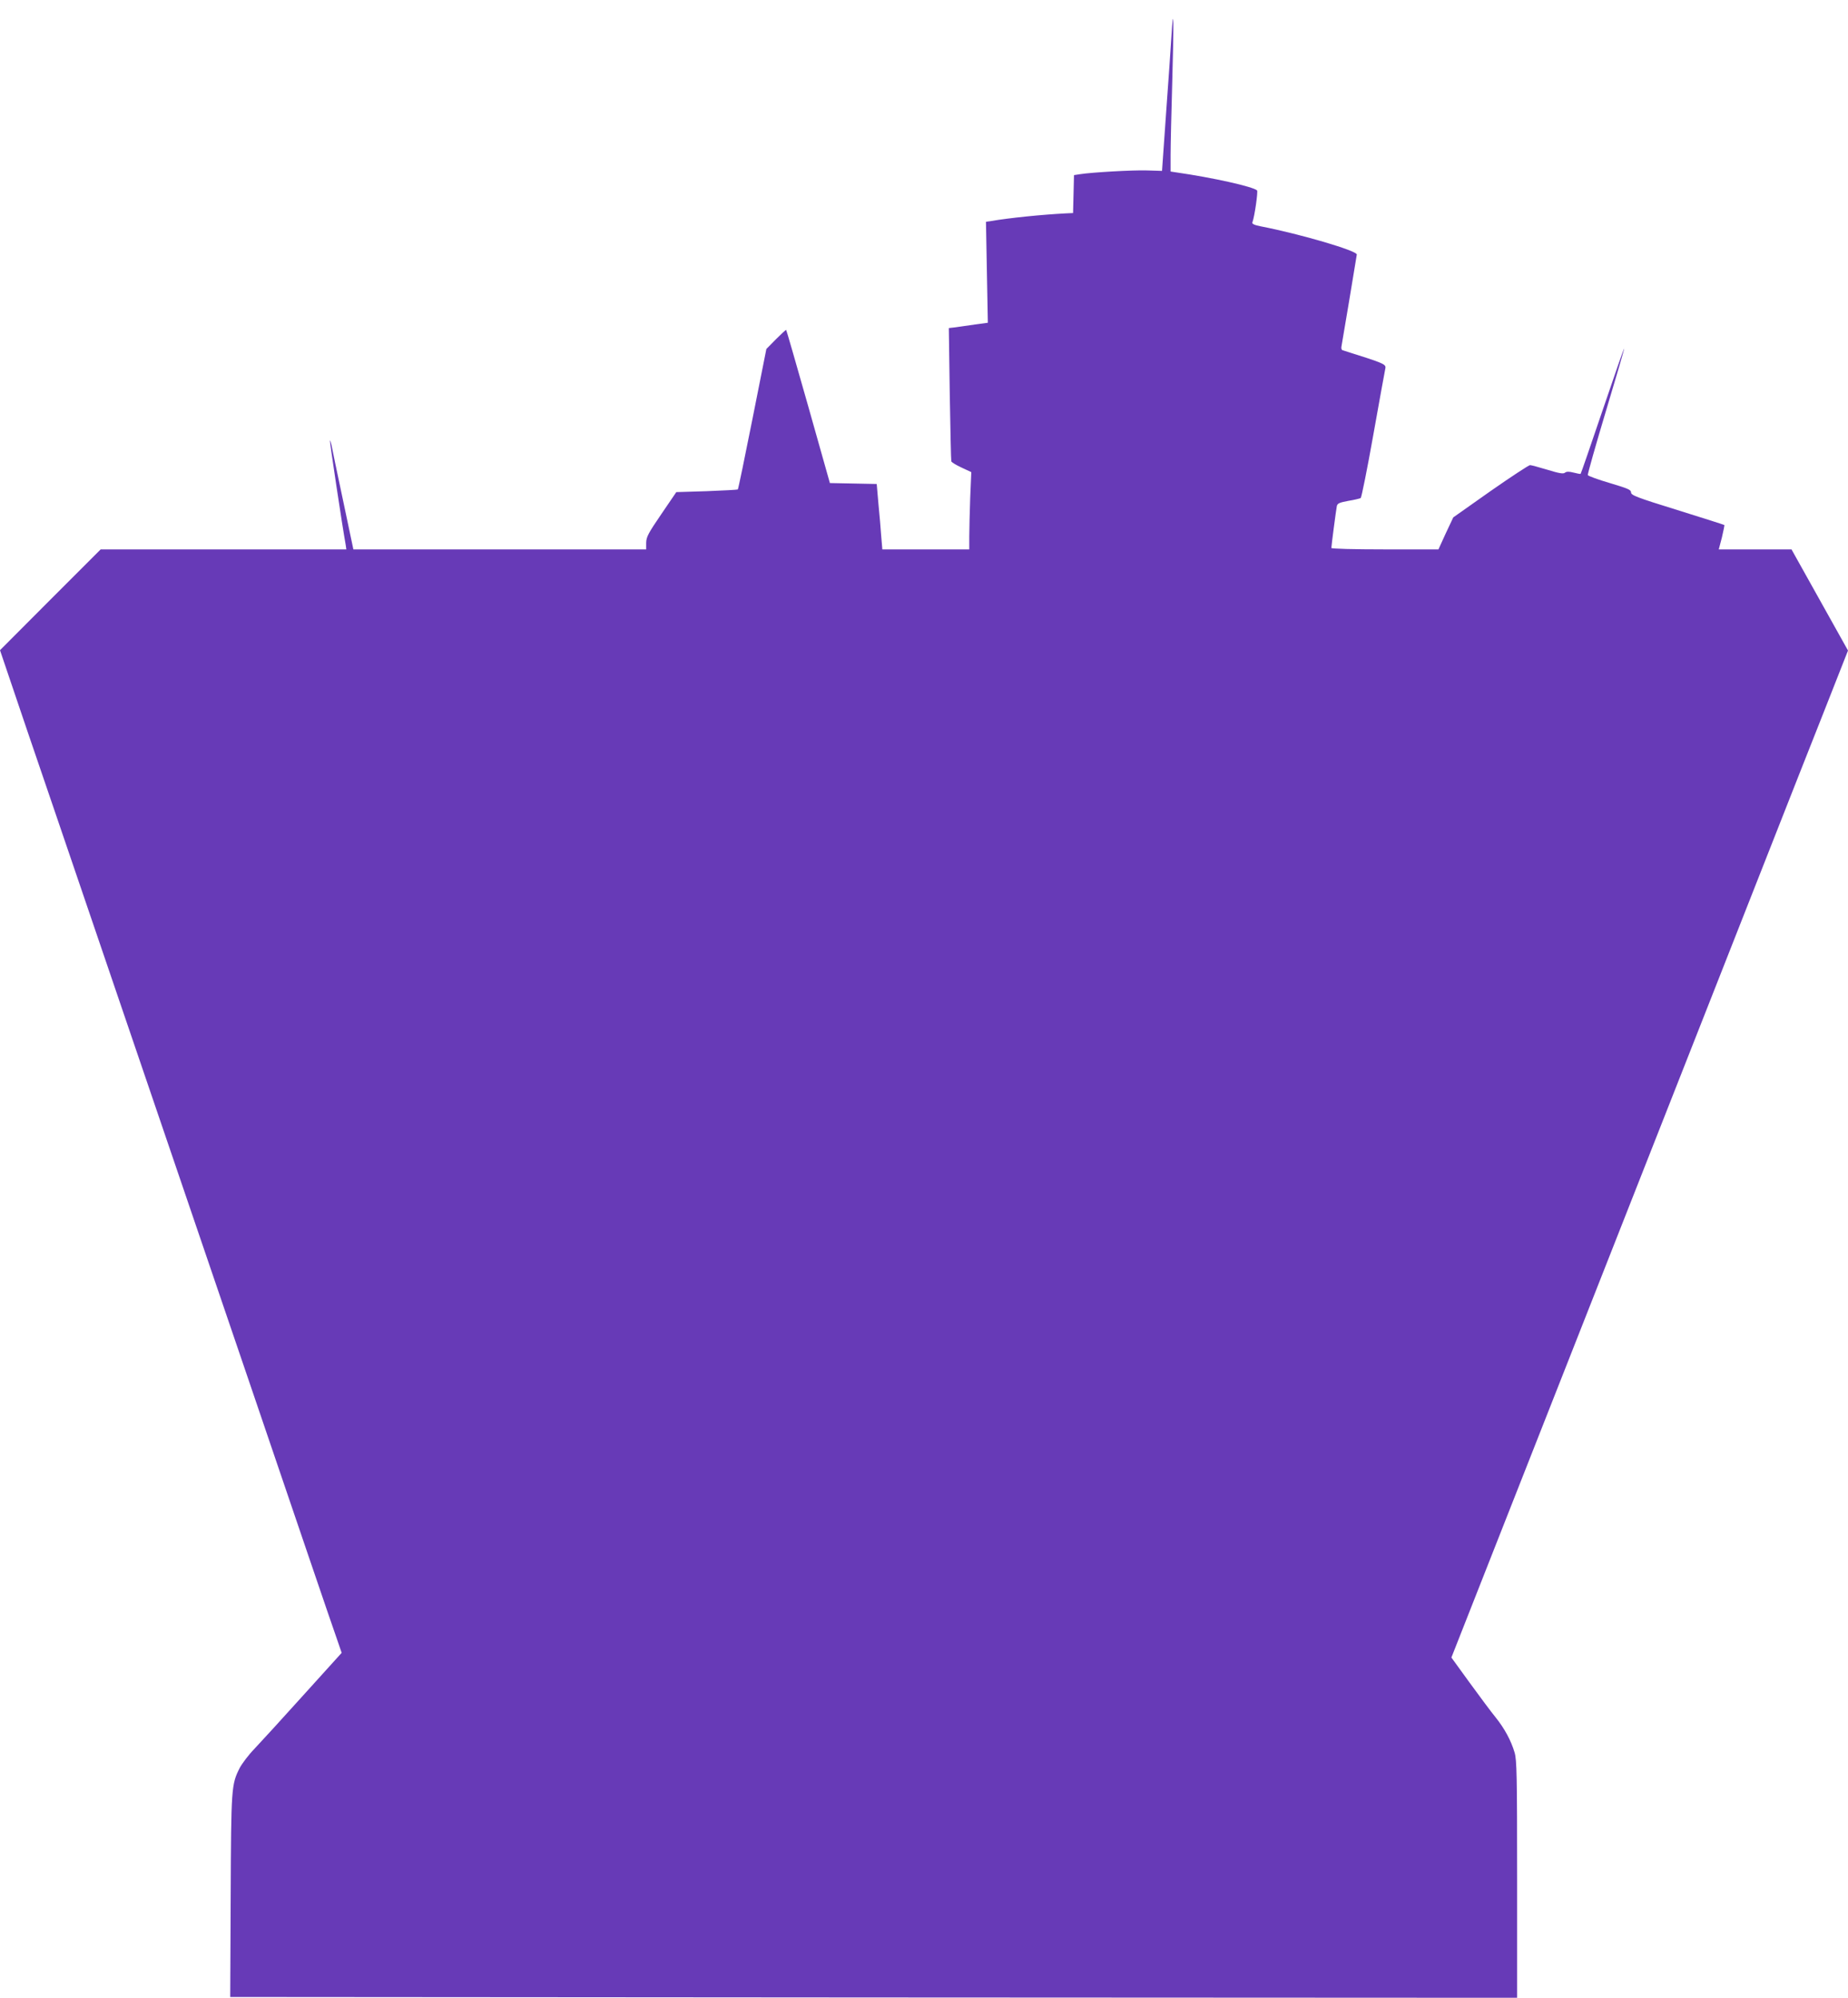
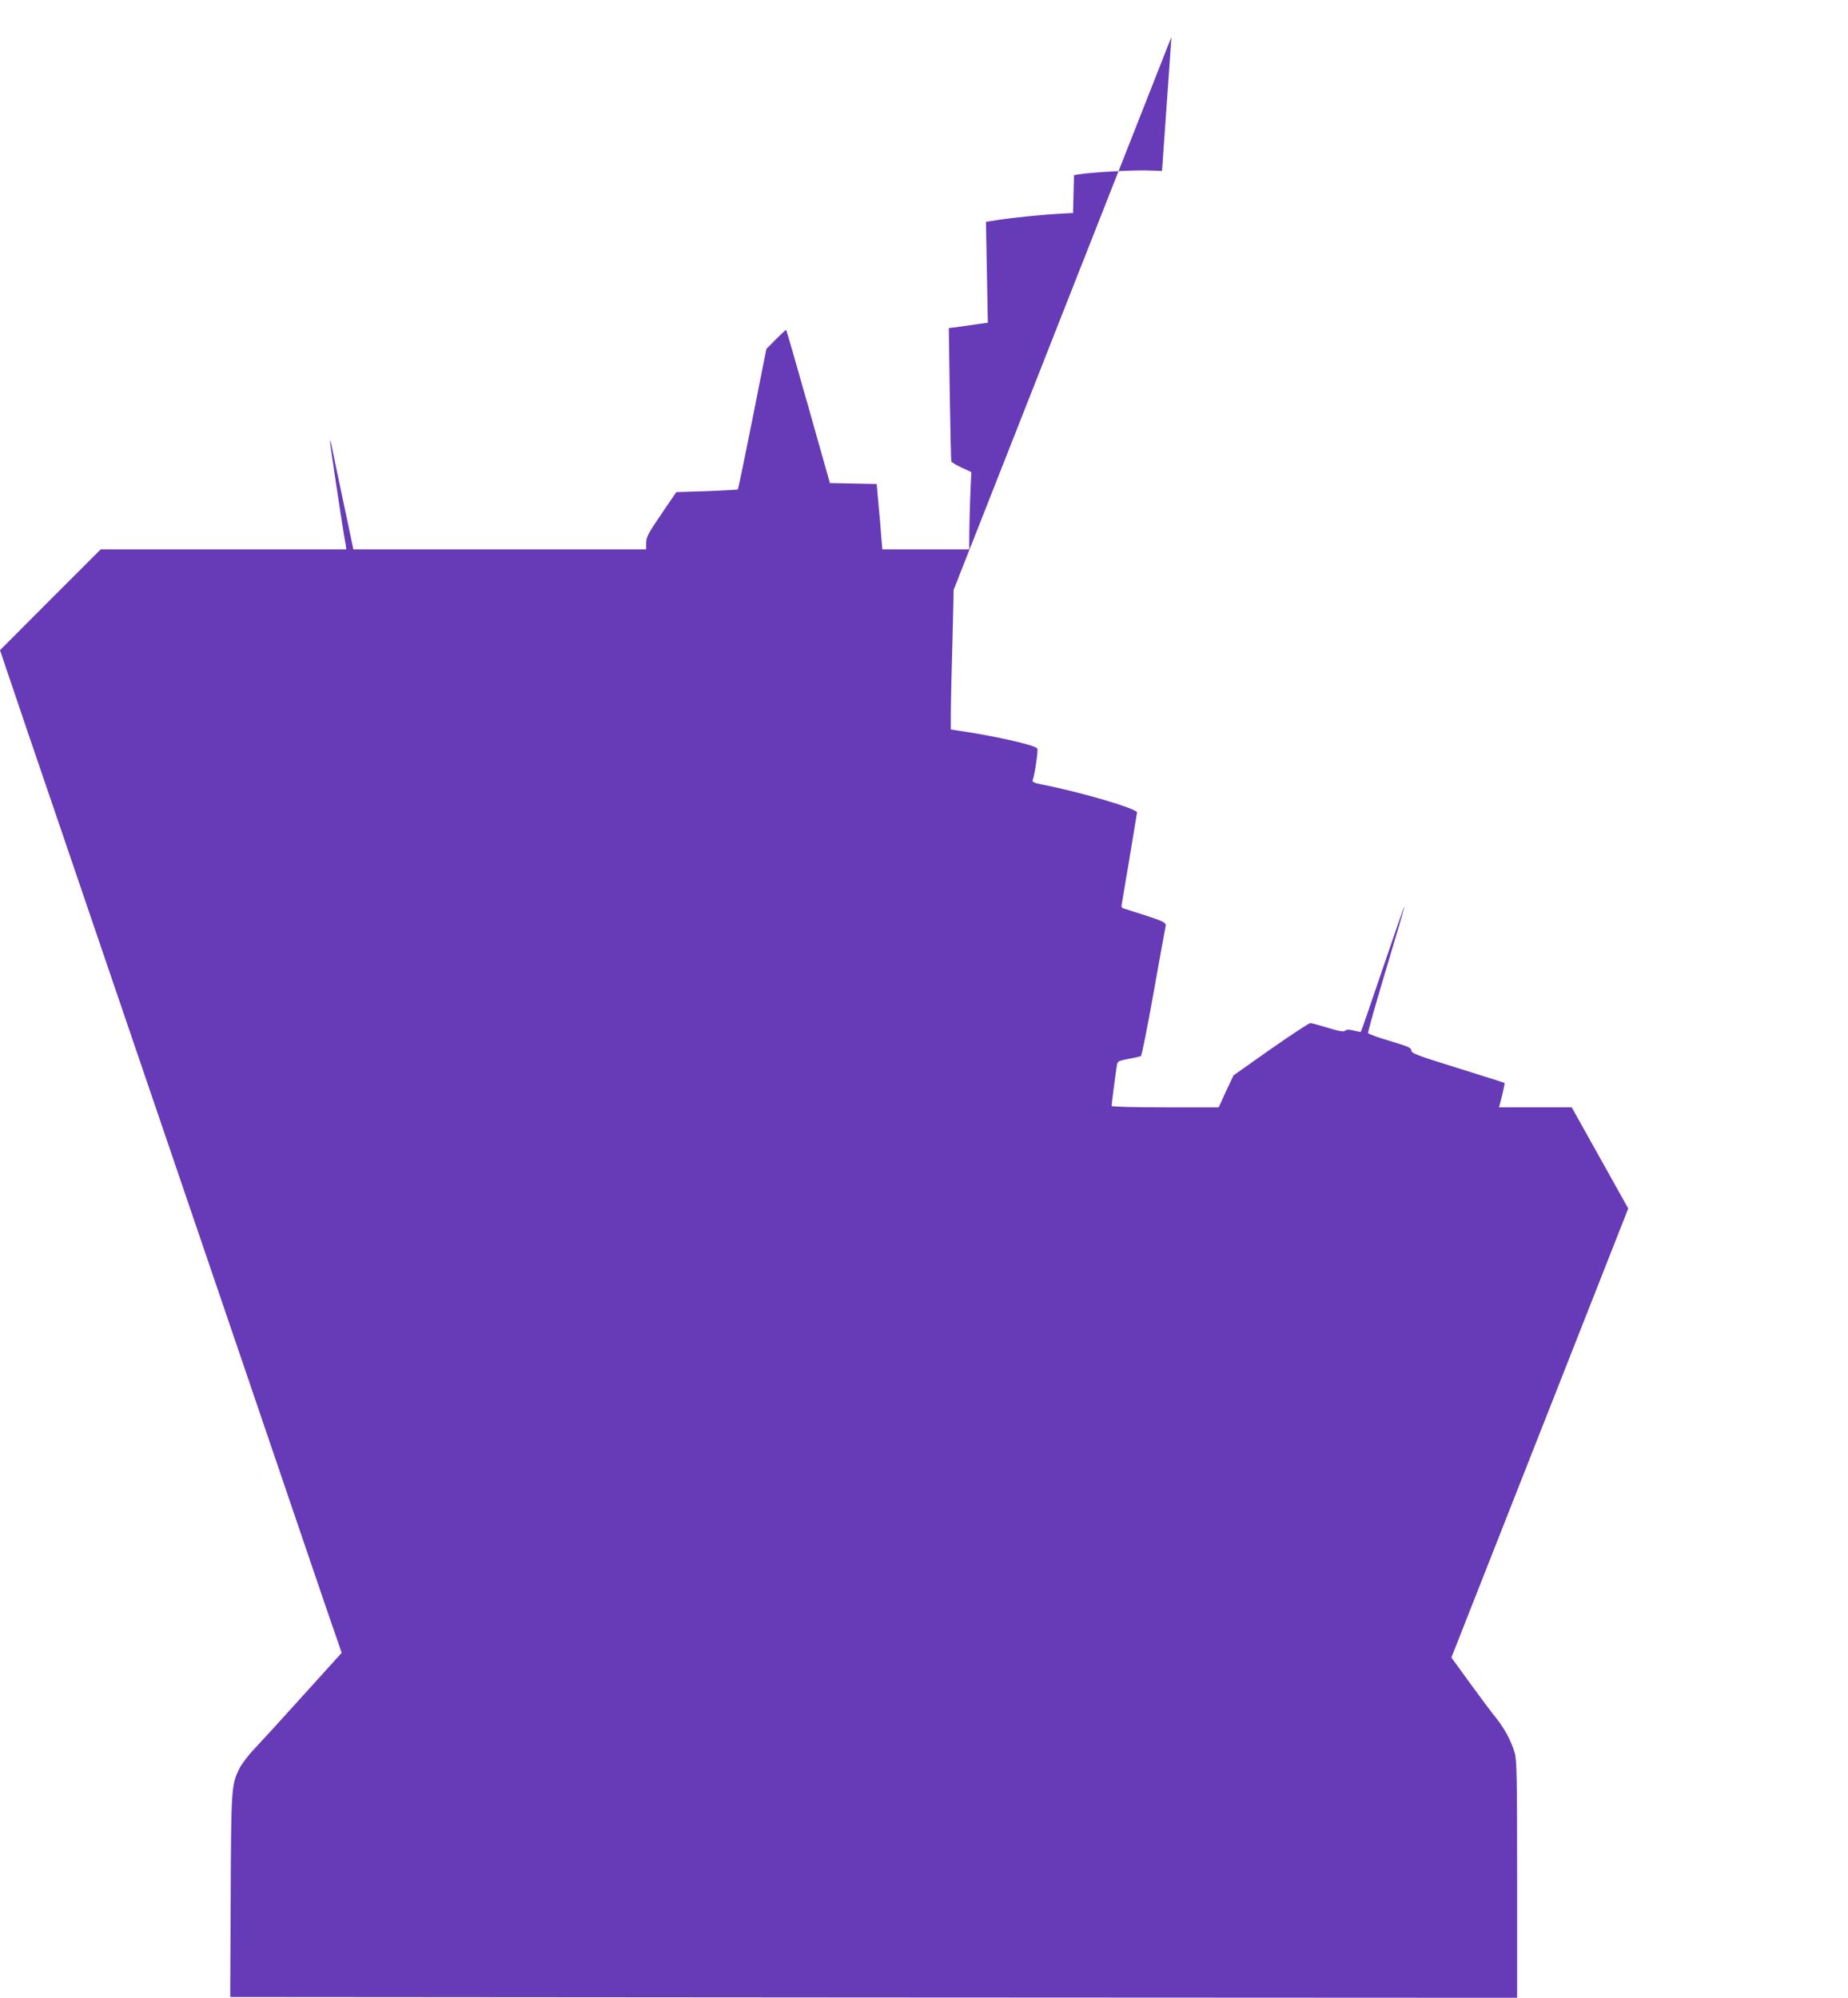
<svg xmlns="http://www.w3.org/2000/svg" version="1.0" width="1184pt" height="1280pt" viewBox="0 0 1184 1280" preserveAspectRatio="xMidYMid meet">
  <g transform="translate(0,1280) scale(0.1,-0.1)" fill="#673ab7" stroke="none">
-     <path d="M7505 12563 c-4 -65 -19 -284 -34 -488 l-26 -370 -95 3 c-93 3 -353 -12 -430 -24 l-39 -6 -3 -122 -3 -121 -45 -2 c-156 -8 -362 -29 -479 -49 l-34 -5 6 -324 6 -323 -82 -11 c-45 -7 -101 -14 -125 -18 l-43 -5 6 -422 c4 -231 8 -426 10 -432 2 -6 31 -24 66 -40 l62 -29 -7 -164 c-3 -90 -6 -202 -6 -248 l0 -83 -279 0 -278 0 -7 83 c-3 45 -11 139 -18 209 l-11 127 -150 3 -150 3 -138 489 c-76 268 -140 490 -142 492 -2 2 -31 -25 -65 -59 l-62 -63 -89 -448 c-49 -246 -91 -450 -94 -452 -2 -2 -92 -7 -199 -11 l-195 -6 -96 -141 c-84 -123 -96 -146 -97 -183 l0 -43 -938 0 -938 0 -67 318 c-37 174 -70 332 -73 350 -4 18 -8 31 -10 29 -3 -3 80 -554 101 -669 l4 -28 -787 0 -787 0 -323 -323 -322 -323 64 -189 c35 -105 168 -496 296 -870 127 -374 301 -882 385 -1130 165 -483 475 -1394 846 -2482 127 -373 302 -887 389 -1143 87 -256 170 -498 184 -537 l25 -73 -246 -272 c-135 -150 -276 -304 -313 -343 -37 -38 -79 -94 -94 -122 -54 -107 -55 -125 -58 -823 l-3 -645 4123 -3 4122 -2 0 758 c0 668 -2 765 -16 813 -23 78 -65 155 -122 226 -28 34 -102 134 -167 223 l-116 160 972 2468 c534 1357 1034 2625 1109 2817 76 193 210 534 299 758 l161 409 -181 324 -181 324 -233 0 -233 0 20 76 c10 42 17 78 16 80 -2 2 -138 45 -301 96 -262 81 -297 95 -297 113 0 17 -19 25 -136 60 -75 22 -138 45 -141 51 -2 6 50 190 116 410 66 219 119 400 117 401 -2 2 -64 -177 -139 -398 -75 -221 -138 -404 -140 -405 -1 -2 -22 2 -45 8 -31 8 -46 7 -56 -1 -10 -8 -37 -4 -111 19 -54 16 -104 30 -112 30 -8 0 -122 -75 -254 -167 l-238 -168 -48 -102 -47 -103 -343 0 c-200 0 -343 4 -343 9 0 14 30 243 35 268 4 18 16 23 74 34 38 6 74 15 79 18 5 3 42 186 81 406 39 220 74 411 77 425 5 27 -7 32 -274 116 -7 2 -10 13 -7 26 4 19 91 541 98 587 4 24 -363 132 -616 181 -41 8 -57 16 -53 25 14 37 37 198 30 205 -25 24 -284 82 -521 116 l-33 5 0 107 c0 59 5 277 11 485 11 373 8 501 -6 270z" />
+     <path d="M7505 12563 c-4 -65 -19 -284 -34 -488 l-26 -370 -95 3 c-93 3 -353 -12 -430 -24 l-39 -6 -3 -122 -3 -121 -45 -2 c-156 -8 -362 -29 -479 -49 l-34 -5 6 -324 6 -323 -82 -11 c-45 -7 -101 -14 -125 -18 l-43 -5 6 -422 c4 -231 8 -426 10 -432 2 -6 31 -24 66 -40 l62 -29 -7 -164 c-3 -90 -6 -202 -6 -248 l0 -83 -279 0 -278 0 -7 83 c-3 45 -11 139 -18 209 l-11 127 -150 3 -150 3 -138 489 c-76 268 -140 490 -142 492 -2 2 -31 -25 -65 -59 l-62 -63 -89 -448 c-49 -246 -91 -450 -94 -452 -2 -2 -92 -7 -199 -11 l-195 -6 -96 -141 c-84 -123 -96 -146 -97 -183 l0 -43 -938 0 -938 0 -67 318 c-37 174 -70 332 -73 350 -4 18 -8 31 -10 29 -3 -3 80 -554 101 -669 l4 -28 -787 0 -787 0 -323 -323 -322 -323 64 -189 c35 -105 168 -496 296 -870 127 -374 301 -882 385 -1130 165 -483 475 -1394 846 -2482 127 -373 302 -887 389 -1143 87 -256 170 -498 184 -537 l25 -73 -246 -272 c-135 -150 -276 -304 -313 -343 -37 -38 -79 -94 -94 -122 -54 -107 -55 -125 -58 -823 l-3 -645 4123 -3 4122 -2 0 758 c0 668 -2 765 -16 813 -23 78 -65 155 -122 226 -28 34 -102 134 -167 223 l-116 160 972 2468 l161 409 -181 324 -181 324 -233 0 -233 0 20 76 c10 42 17 78 16 80 -2 2 -138 45 -301 96 -262 81 -297 95 -297 113 0 17 -19 25 -136 60 -75 22 -138 45 -141 51 -2 6 50 190 116 410 66 219 119 400 117 401 -2 2 -64 -177 -139 -398 -75 -221 -138 -404 -140 -405 -1 -2 -22 2 -45 8 -31 8 -46 7 -56 -1 -10 -8 -37 -4 -111 19 -54 16 -104 30 -112 30 -8 0 -122 -75 -254 -167 l-238 -168 -48 -102 -47 -103 -343 0 c-200 0 -343 4 -343 9 0 14 30 243 35 268 4 18 16 23 74 34 38 6 74 15 79 18 5 3 42 186 81 406 39 220 74 411 77 425 5 27 -7 32 -274 116 -7 2 -10 13 -7 26 4 19 91 541 98 587 4 24 -363 132 -616 181 -41 8 -57 16 -53 25 14 37 37 198 30 205 -25 24 -284 82 -521 116 l-33 5 0 107 c0 59 5 277 11 485 11 373 8 501 -6 270z" />
  </g>
</svg>